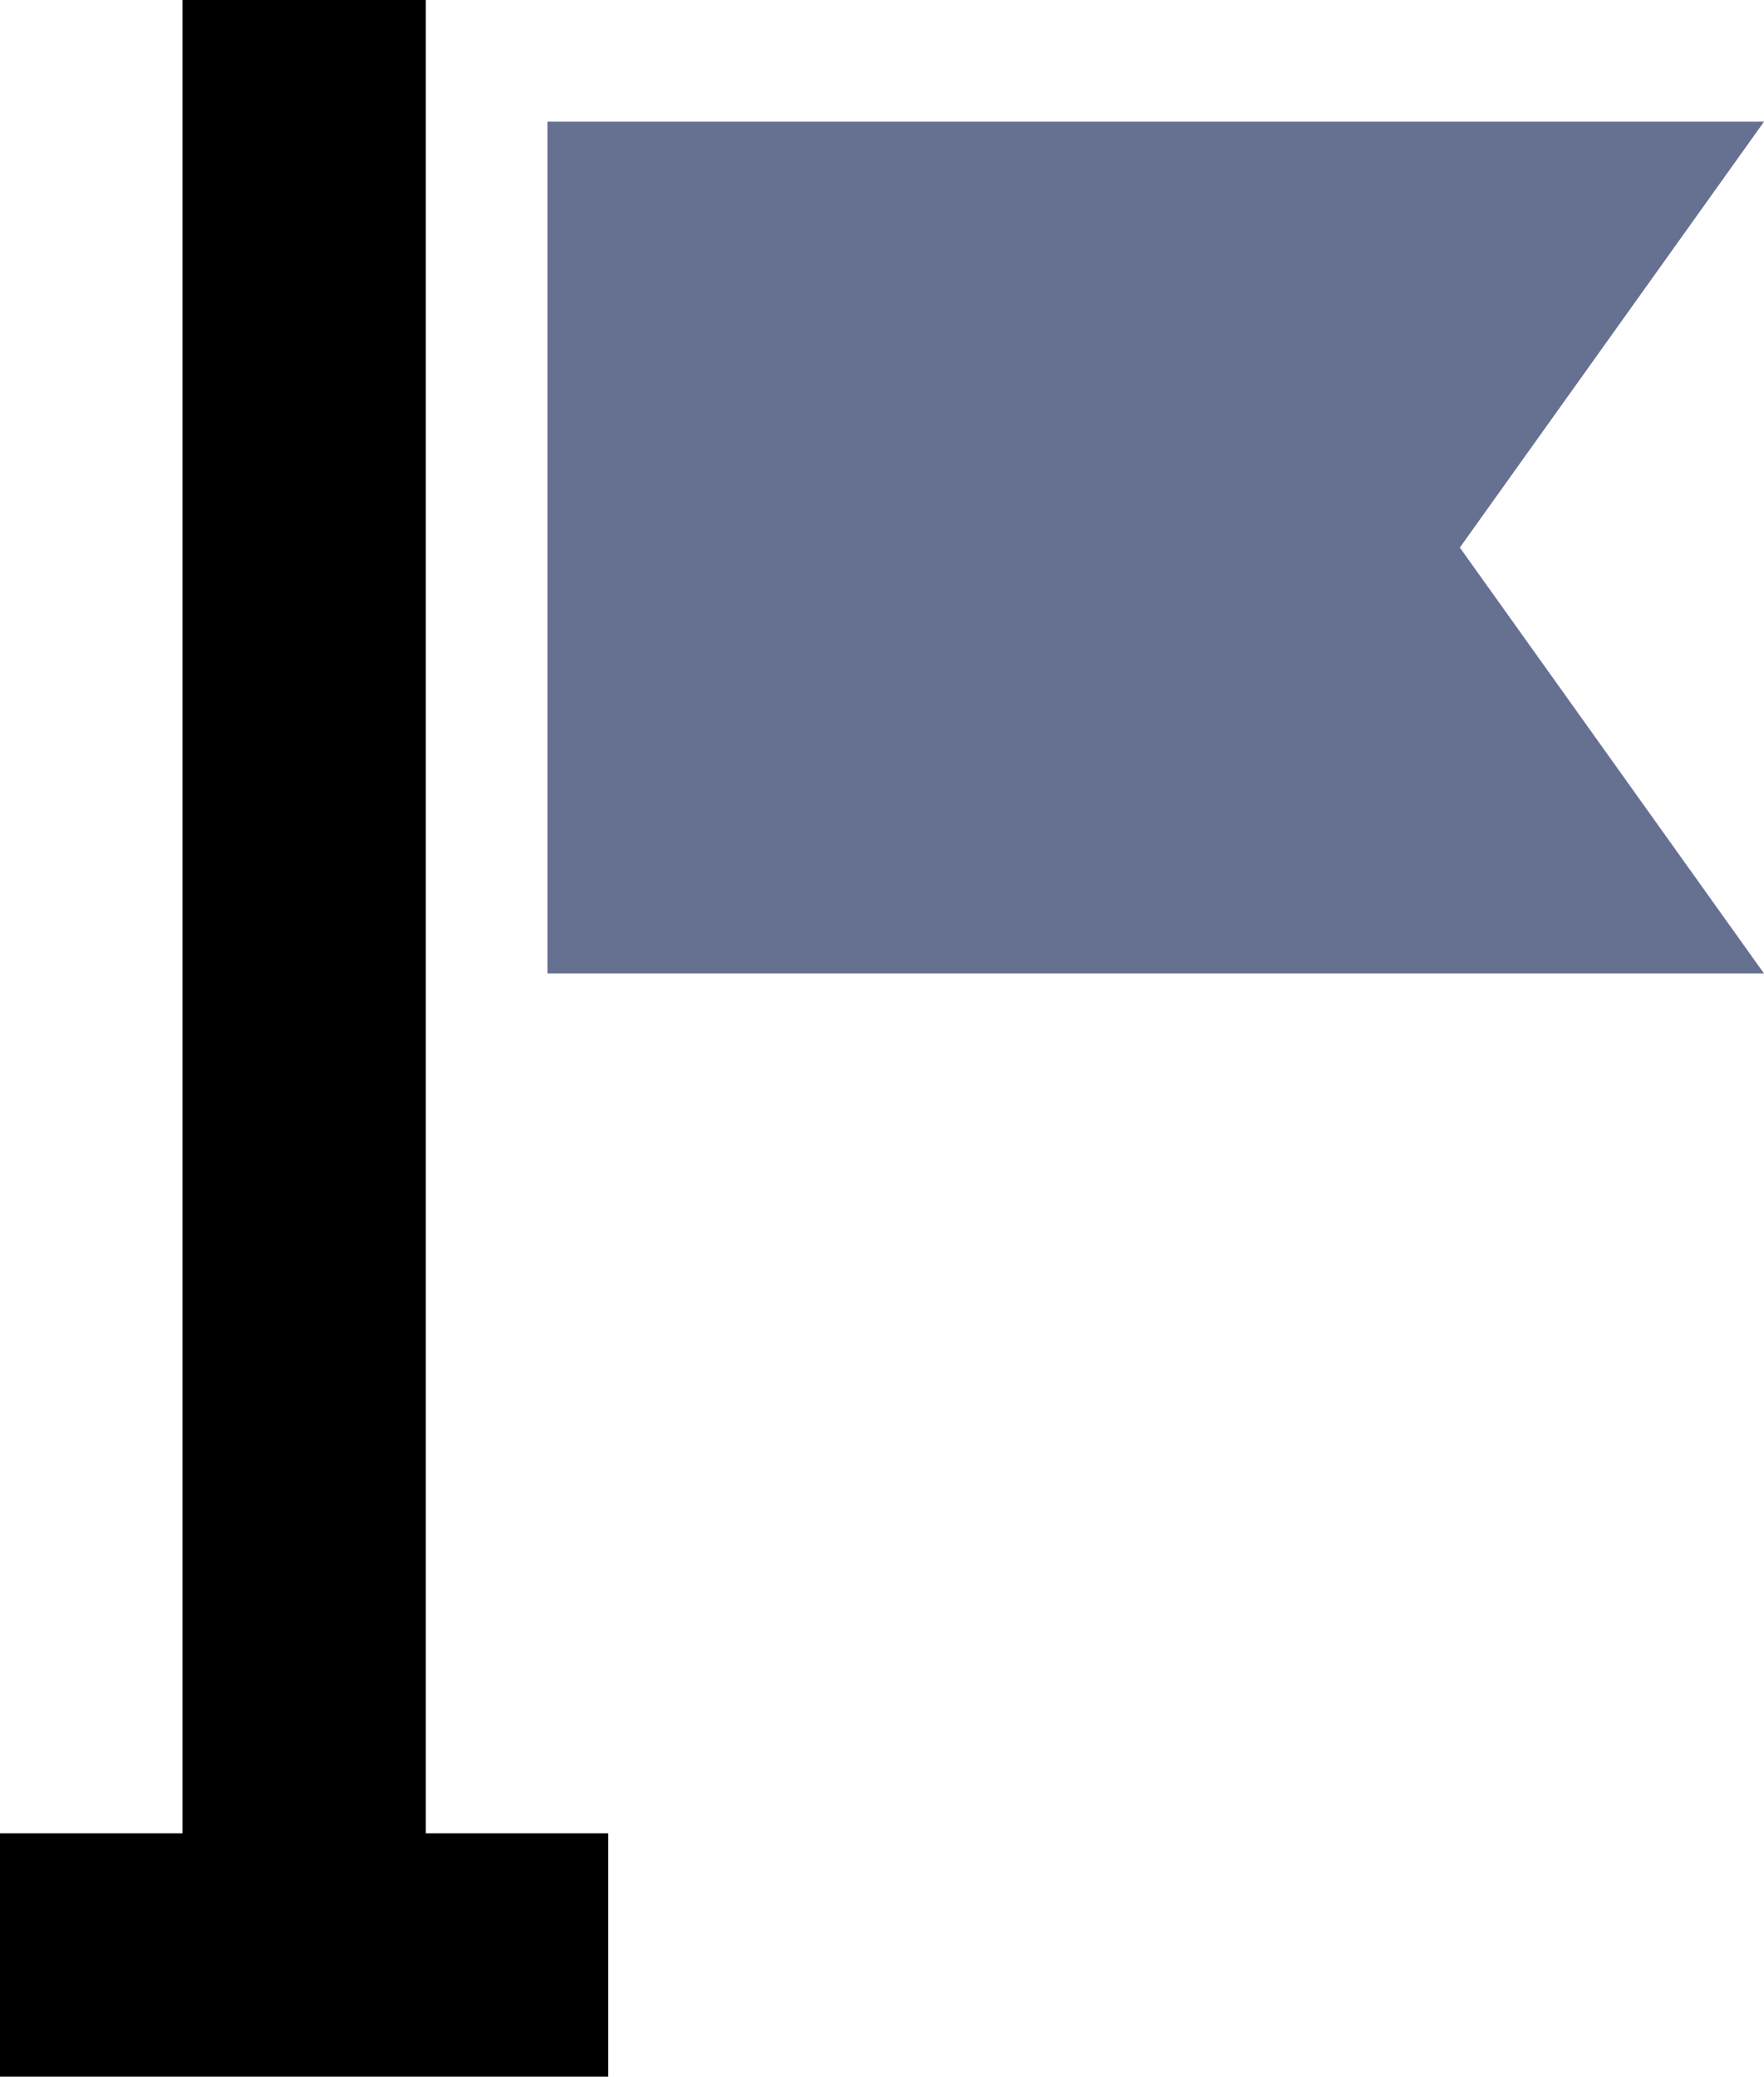
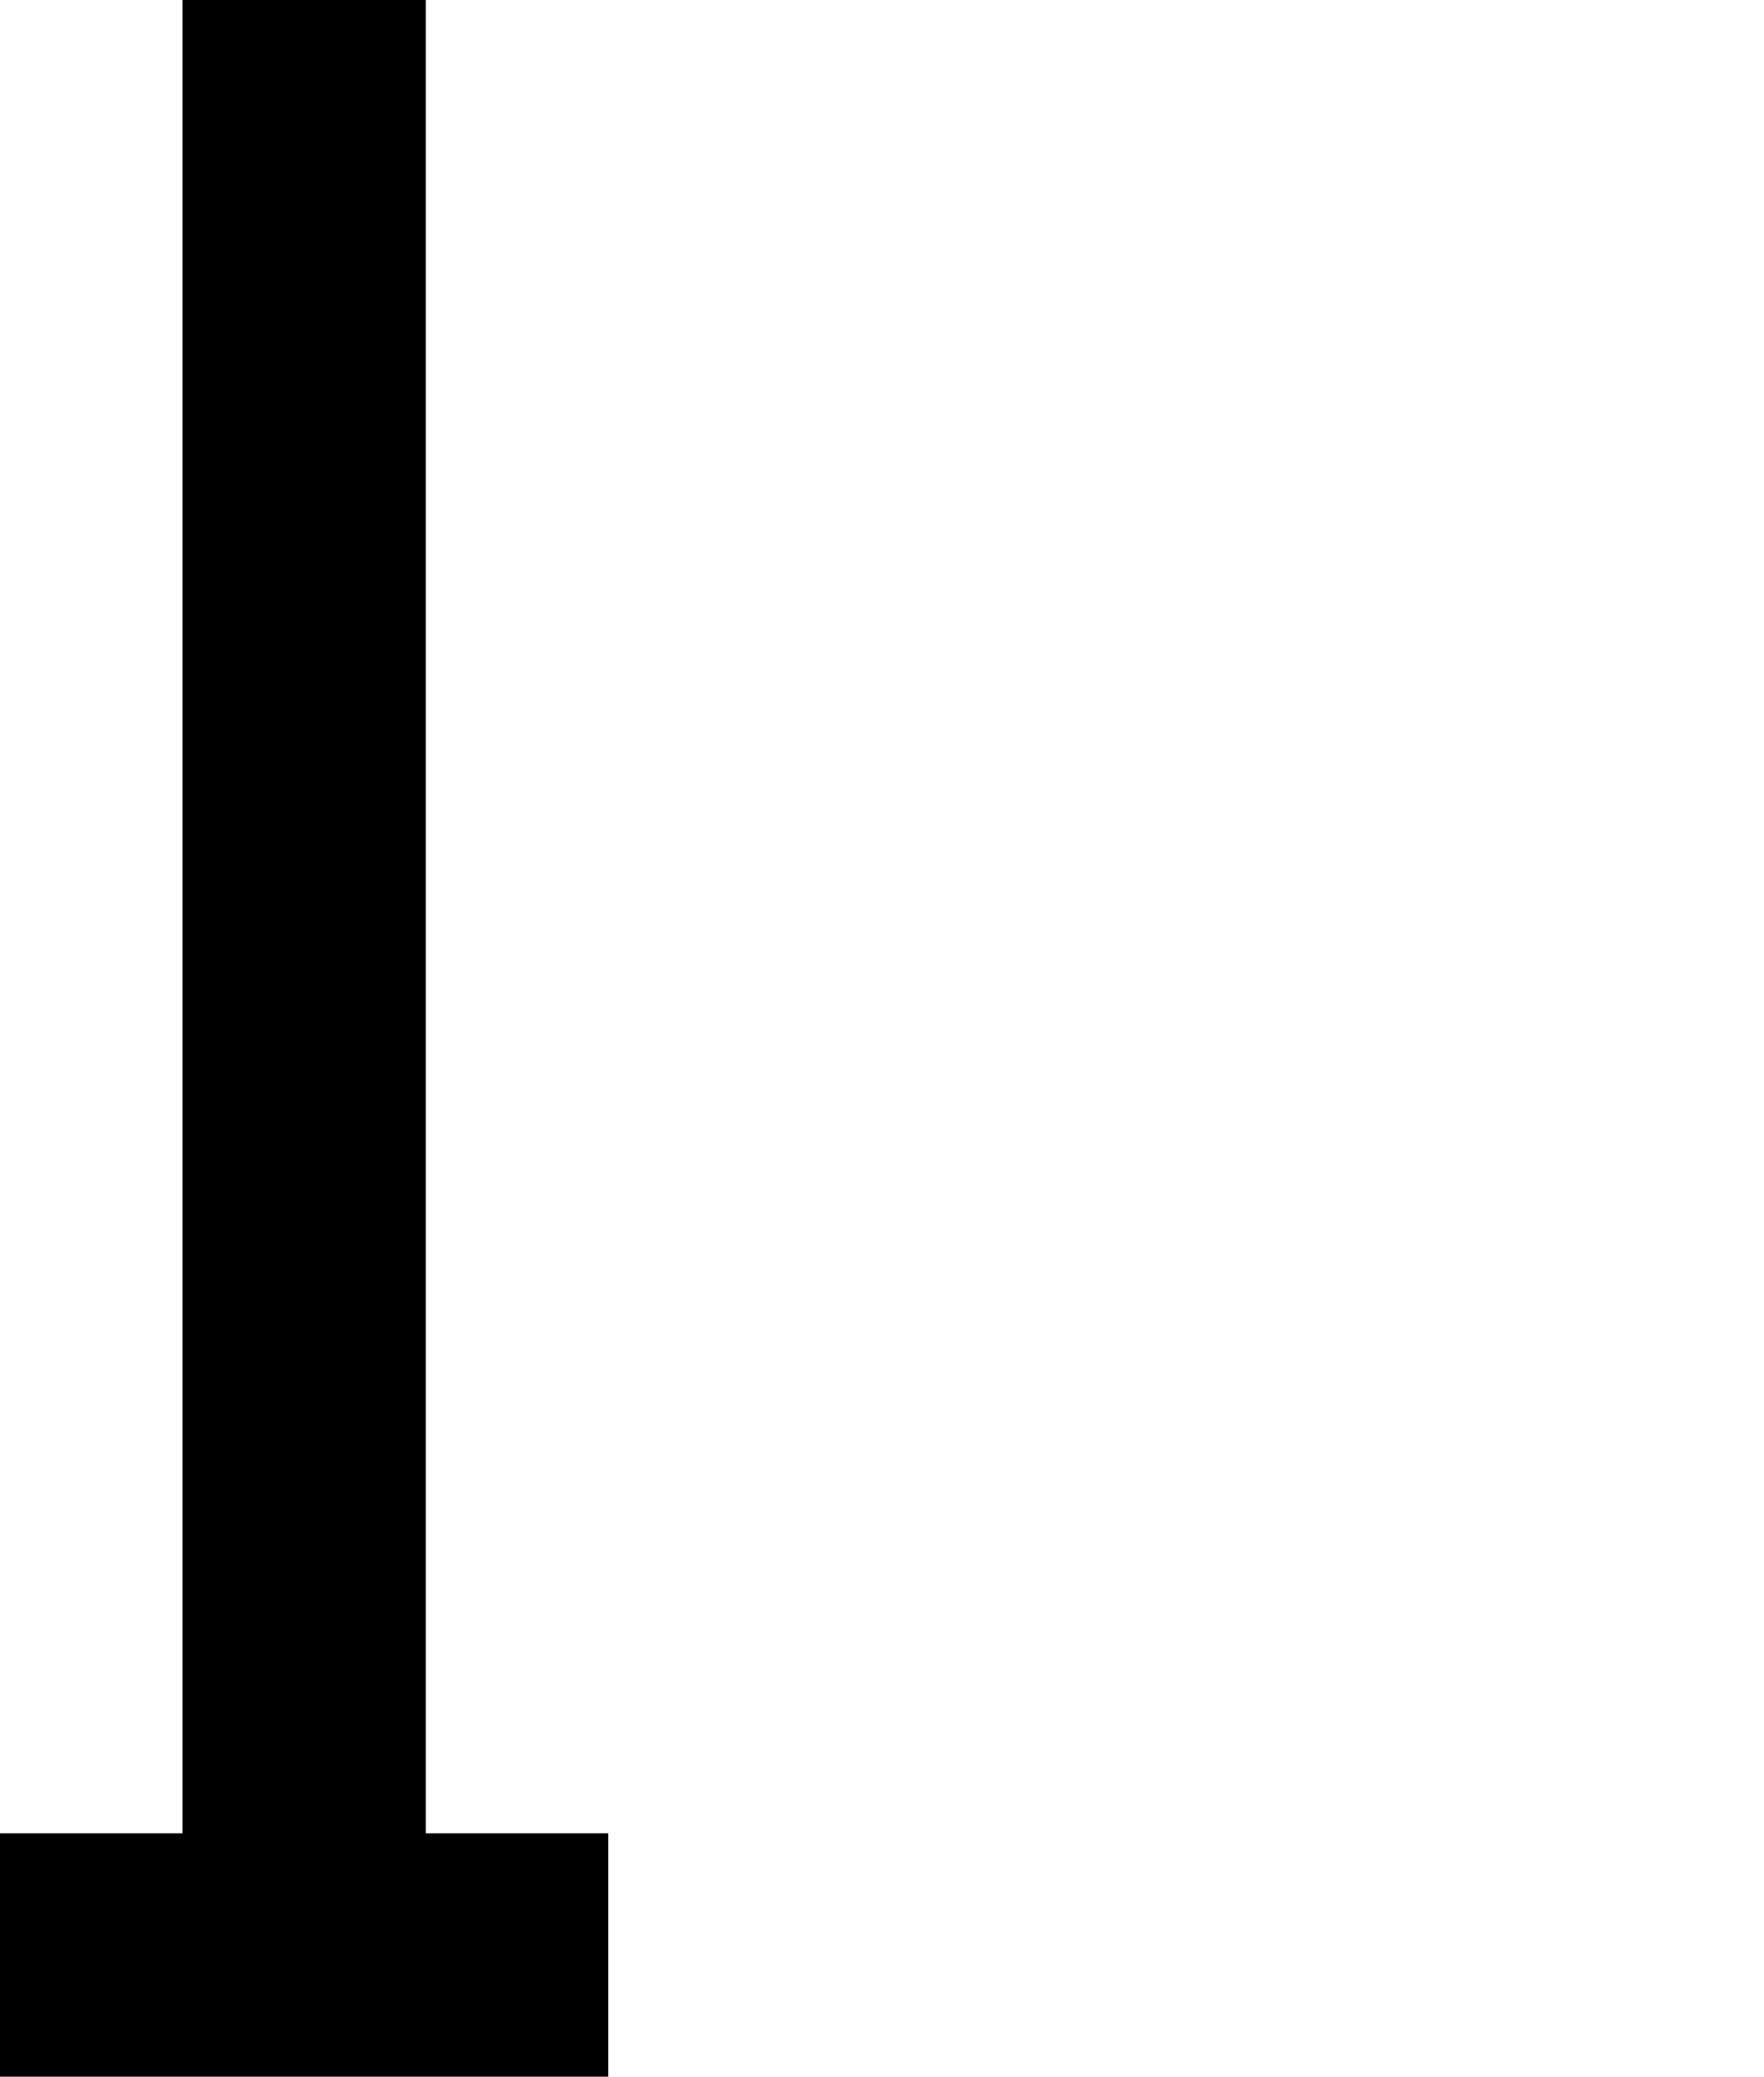
<svg xmlns="http://www.w3.org/2000/svg" width="69.682" height="82.017" viewBox="0 0 69.682 82.017">
  <g id="success" transform="translate(-38.5)">
-     <path id="Path_37" data-name="Path 37" d="M221.557,30H173.5V63.64h48.057L209.542,46.82Z" transform="translate(-113.375 -25.194)" fill="#667091" />
    <path id="Path_38" data-name="Path 38" d="M55.32,0H45.708V72.405H38.5v9.611H62.528V72.405H55.32Z" transform="translate(0)" />
  </g>
</svg>